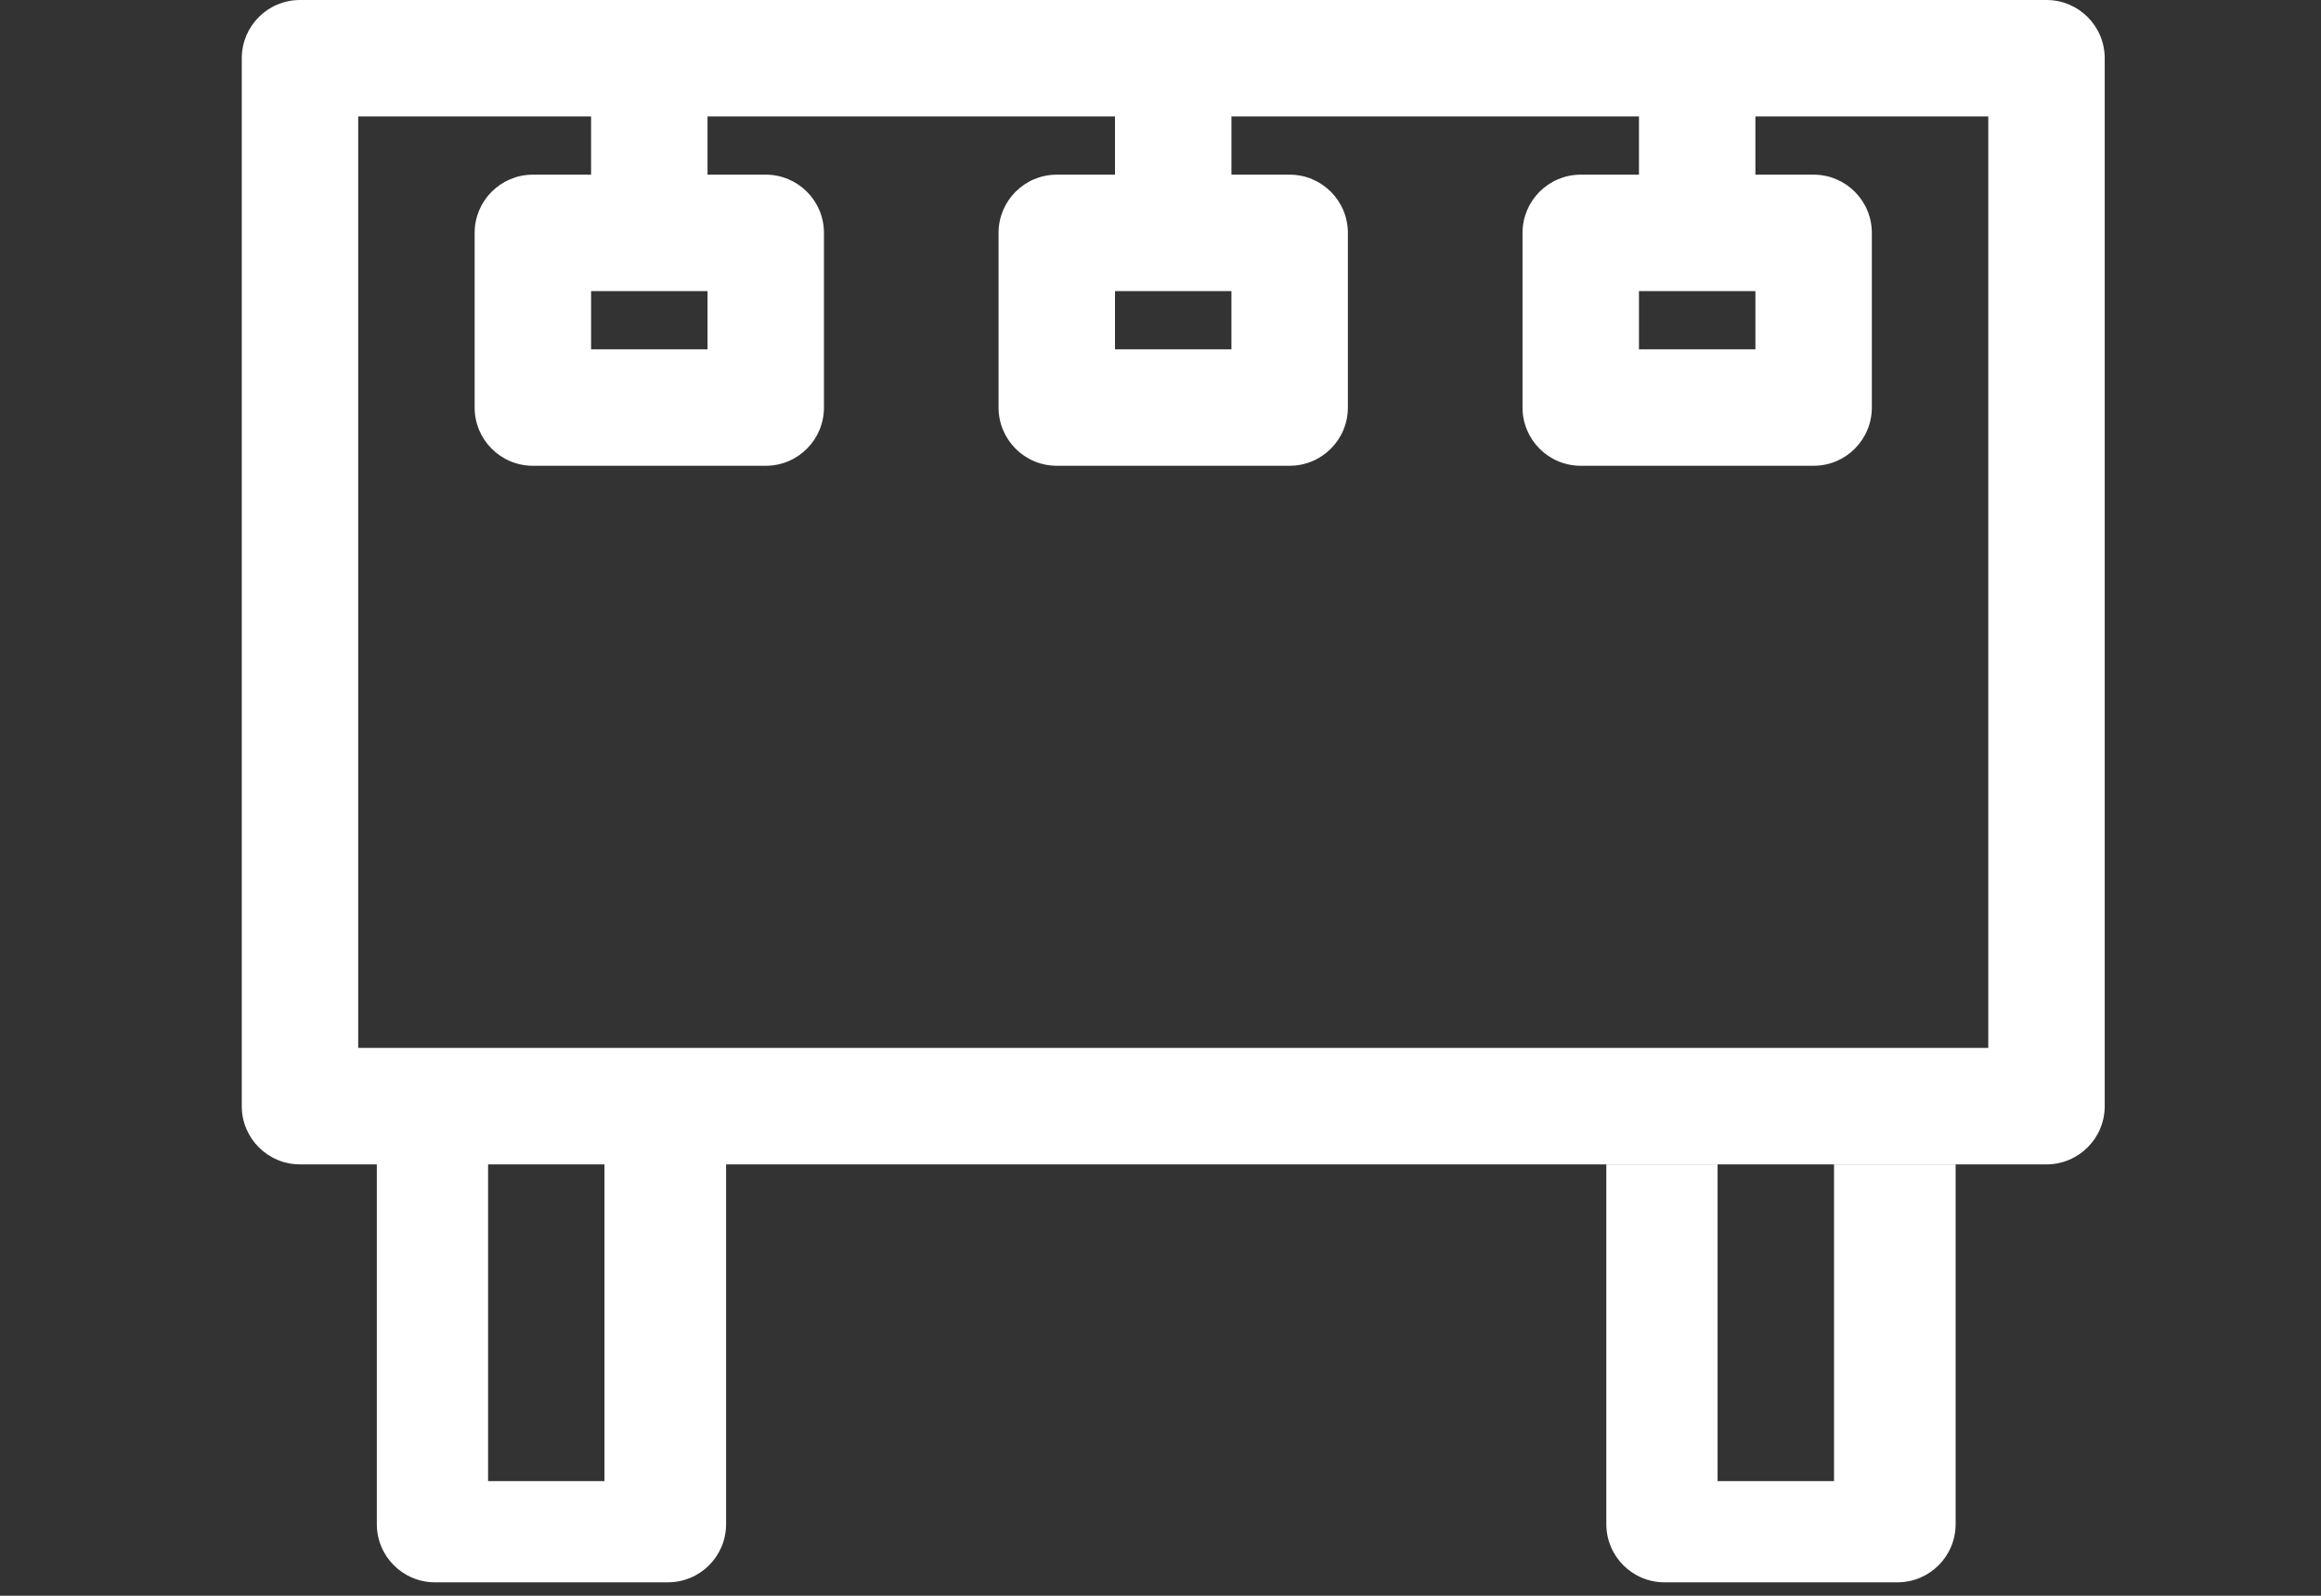
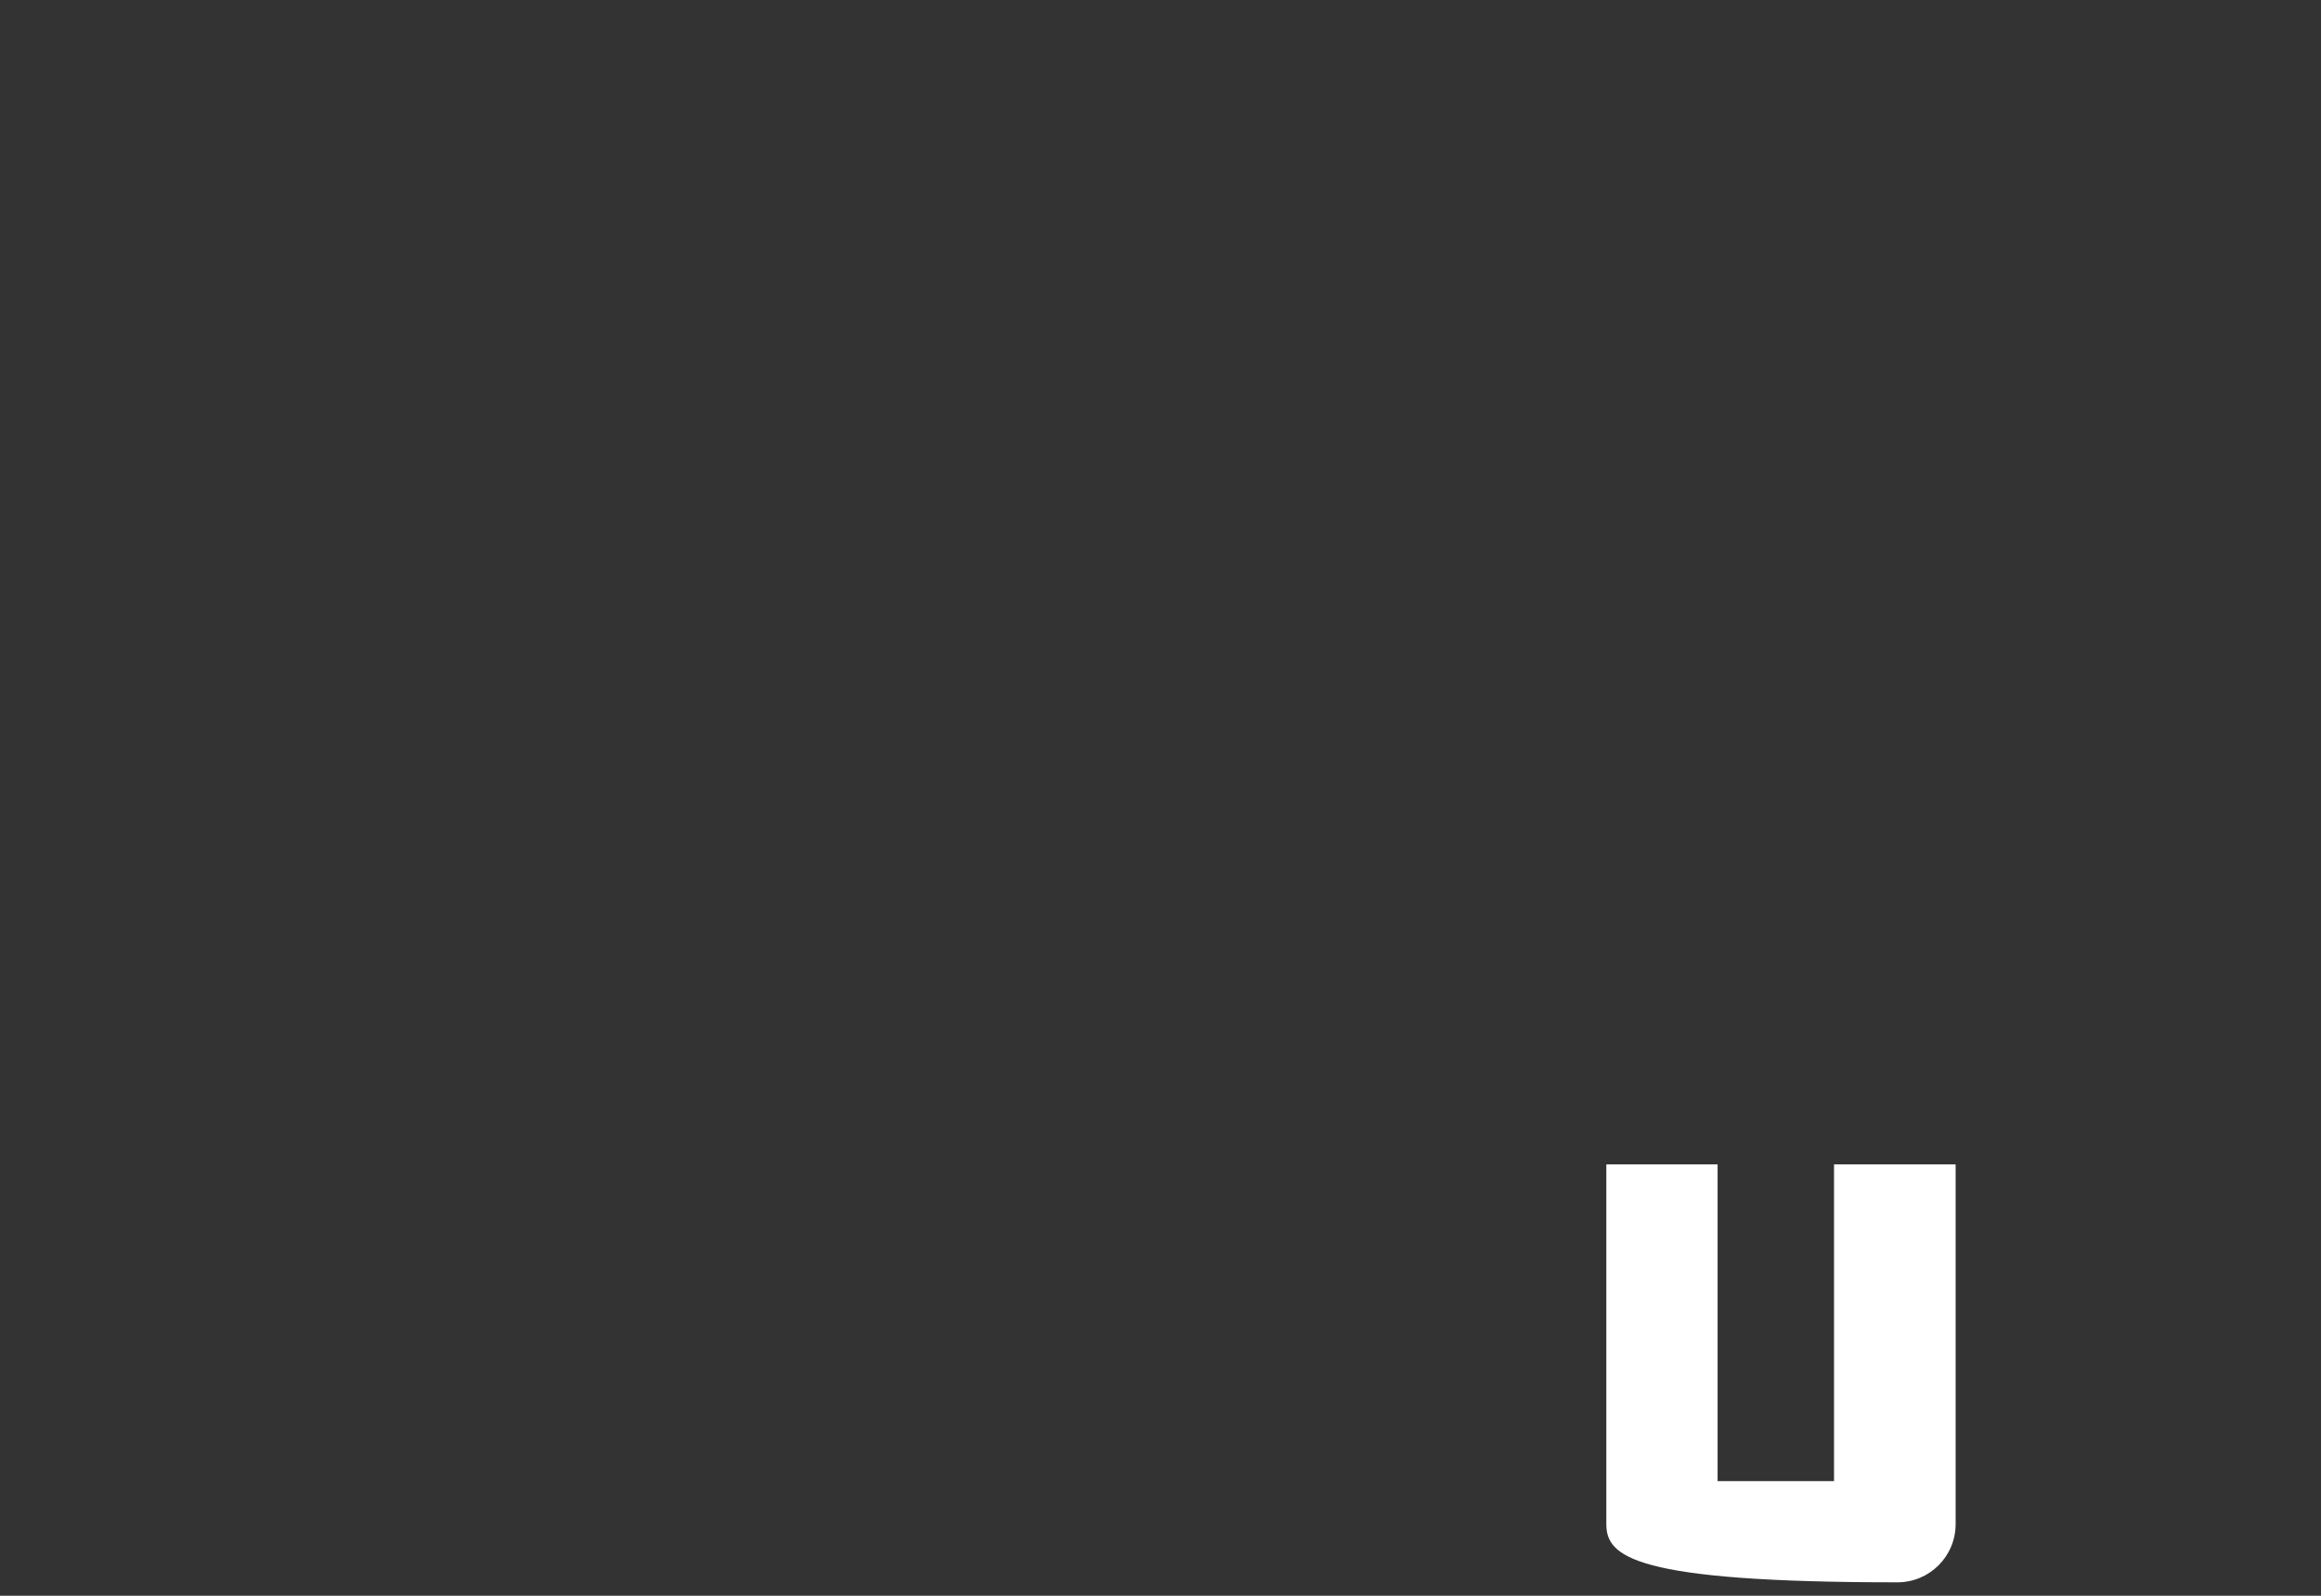
<svg xmlns="http://www.w3.org/2000/svg" version="1.1" width="48px" height="33px" viewBox="0 0 48.0 33.0">
  <rect x="0" y="0" width="48.0" height="33.0" fill="#333333" stroke="none" />
  <defs>
    <clipPath id="i0">
-       <path d="M37.323,0 C37.988,0 38.527,0.539 38.527,1.204 L38.527,22.875 C38.527,23.54 37.988,24.079 37.323,24.079 L34.574,24.079 L10.016,24.079 L10.016,31.519 C10.016,32.184 9.478,32.722 8.812,32.722 L3.997,32.722 C3.331,32.722 2.793,32.184 2.793,31.519 L2.793,24.079 L1.204,24.079 C0.539,24.079 0,23.54 0,22.875 L0,1.204 C0,0.539 0.539,0 1.204,0 Z M7.501,24.079 L5.094,24.079 L5.094,30.629 L7.501,30.629 L7.501,24.079 Z M7.224,3.612 L7.224,2.408 L2.408,2.408 L2.408,21.671 L33.71,21.671 L36.119,21.671 L36.119,2.408 L31.303,2.408 L31.303,3.612 L32.507,3.612 C33.172,3.612 33.711,4.151 33.711,4.816 L33.711,8.428 C33.711,9.093 33.172,9.632 32.507,9.632 L27.691,9.632 C27.026,9.632 26.487,9.093 26.487,8.428 L26.487,4.816 C26.487,4.151 27.026,3.612 27.691,3.612 L28.895,3.612 L28.895,2.408 L20.467,2.408 L20.467,3.612 L21.671,3.612 C22.336,3.612 22.875,4.151 22.875,4.816 L22.875,8.428 C22.875,9.093 22.336,9.632 21.671,9.632 L16.855,9.632 C16.19,9.632 15.651,9.093 15.651,8.428 L15.651,4.816 C15.651,4.151 16.19,3.612 16.855,3.612 L18.059,3.612 L18.059,2.408 L9.632,2.408 L9.632,3.612 L10.836,3.612 C11.501,3.612 12.04,4.151 12.04,4.816 L12.04,8.428 C12.04,9.093 11.501,9.632 10.836,9.632 L6.02,9.632 C5.355,9.632 4.816,9.093 4.816,8.428 L4.816,4.816 C4.816,4.151 5.355,3.612 6.02,3.612 L7.224,3.612 Z M9.632,6.02 L7.224,6.02 L7.224,7.224 L9.632,7.224 L9.632,6.02 Z M20.467,6.02 L18.059,6.02 L18.059,7.224 L20.467,7.224 L20.467,6.02 Z M31.303,6.02 L28.895,6.02 L28.895,7.224 L31.303,7.224 L31.303,6.02 Z" />
-     </clipPath>
+       </clipPath>
    <clipPath id="i1">
-       <path d="M2.301,0 L2.301,6.55 L4.709,6.55 L4.709,0 L7.224,4.35207426e-14 L7.224,7.439 C7.224,8.105 6.685,8.643 6.02,8.643 L1.204,8.643 C0.539,8.643 0,8.105 0,7.439 L0,4.35207426e-14 L2.301,0 Z" />
+       <path d="M2.301,0 L2.301,6.55 L4.709,6.55 L4.709,0 L7.224,4.35207426e-14 L7.224,7.439 C7.224,8.105 6.685,8.643 6.02,8.643 C0.539,8.643 0,8.105 0,7.439 L0,4.35207426e-14 L2.301,0 Z" />
    </clipPath>
  </defs>
  <g transform="translate(5 -1.9895196601282805e-13)">
    <g clip-path="url(#i0)">
      <polygon points="0,0 38.527,0 38.527,32.722 0,32.722 0,0" stroke="none" fill="#FFFFFF" />
    </g>
  </g>
  <g transform="translate(33.22 24.079)">
    <g clip-path="url(#i1)">
      <polygon points="0,0 7.224,0 7.224,8.643 0,8.643 0,0" stroke="none" fill="#FFFFFF" />
    </g>
  </g>
</svg>